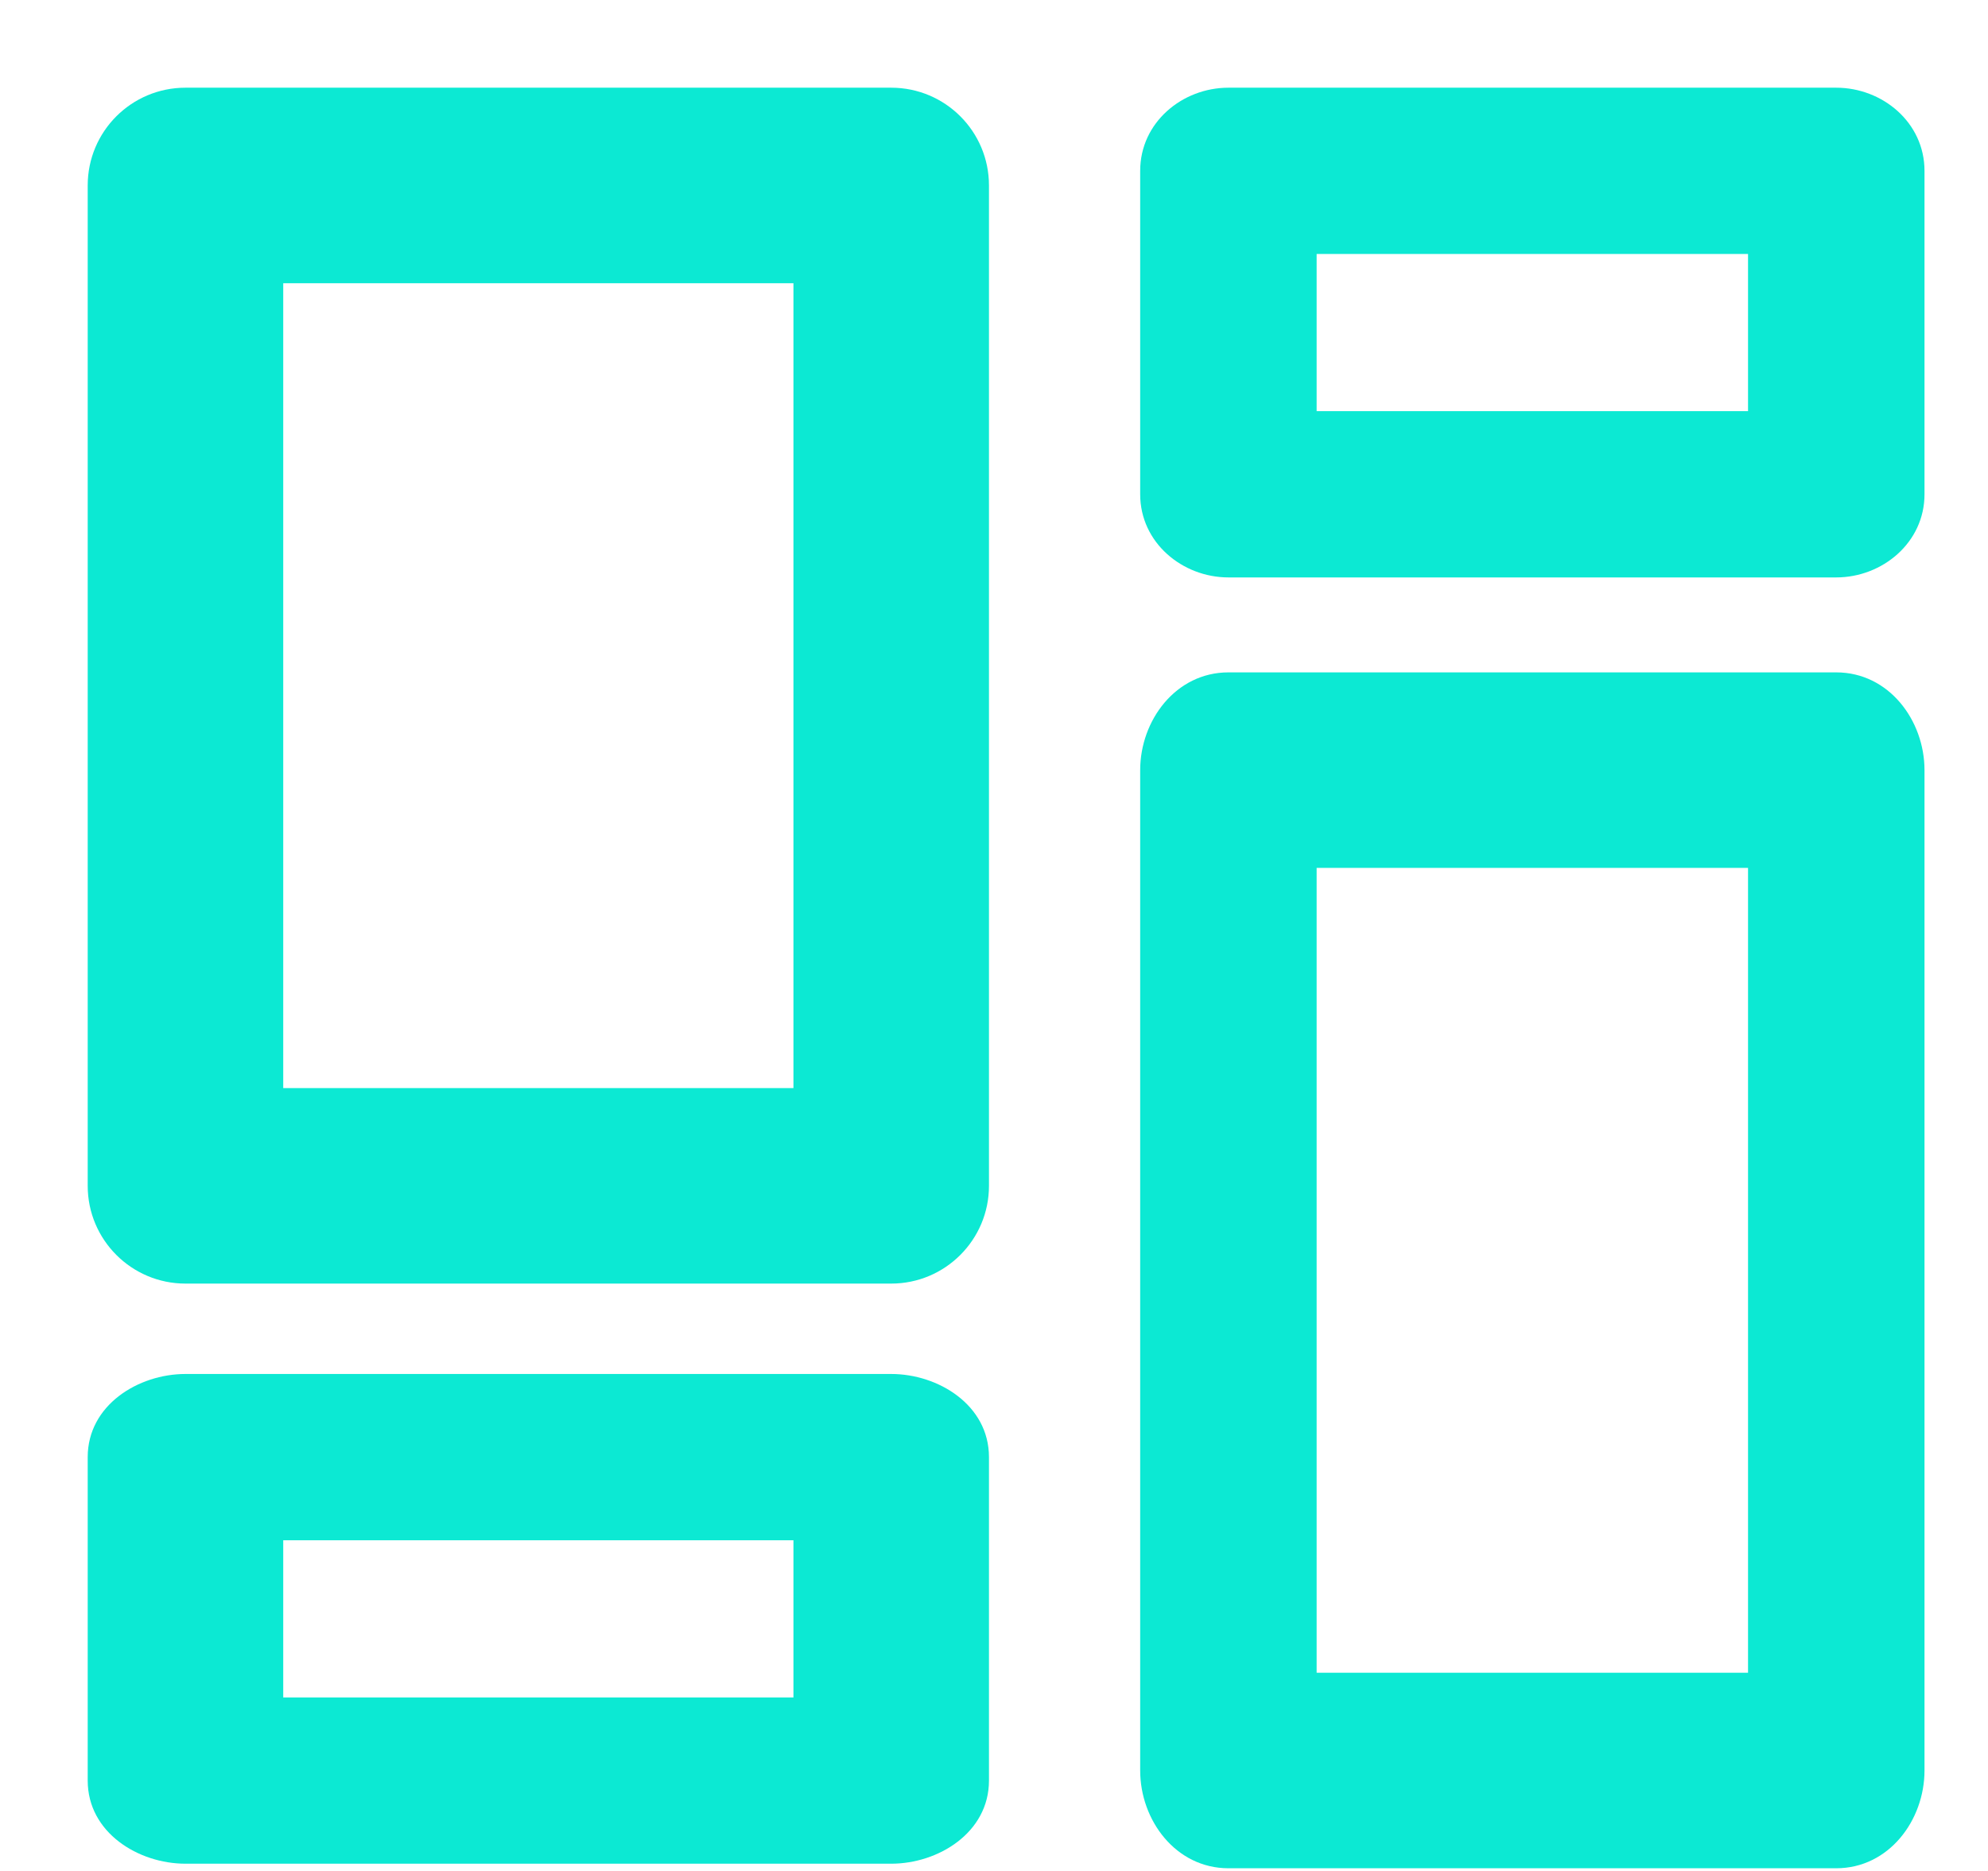
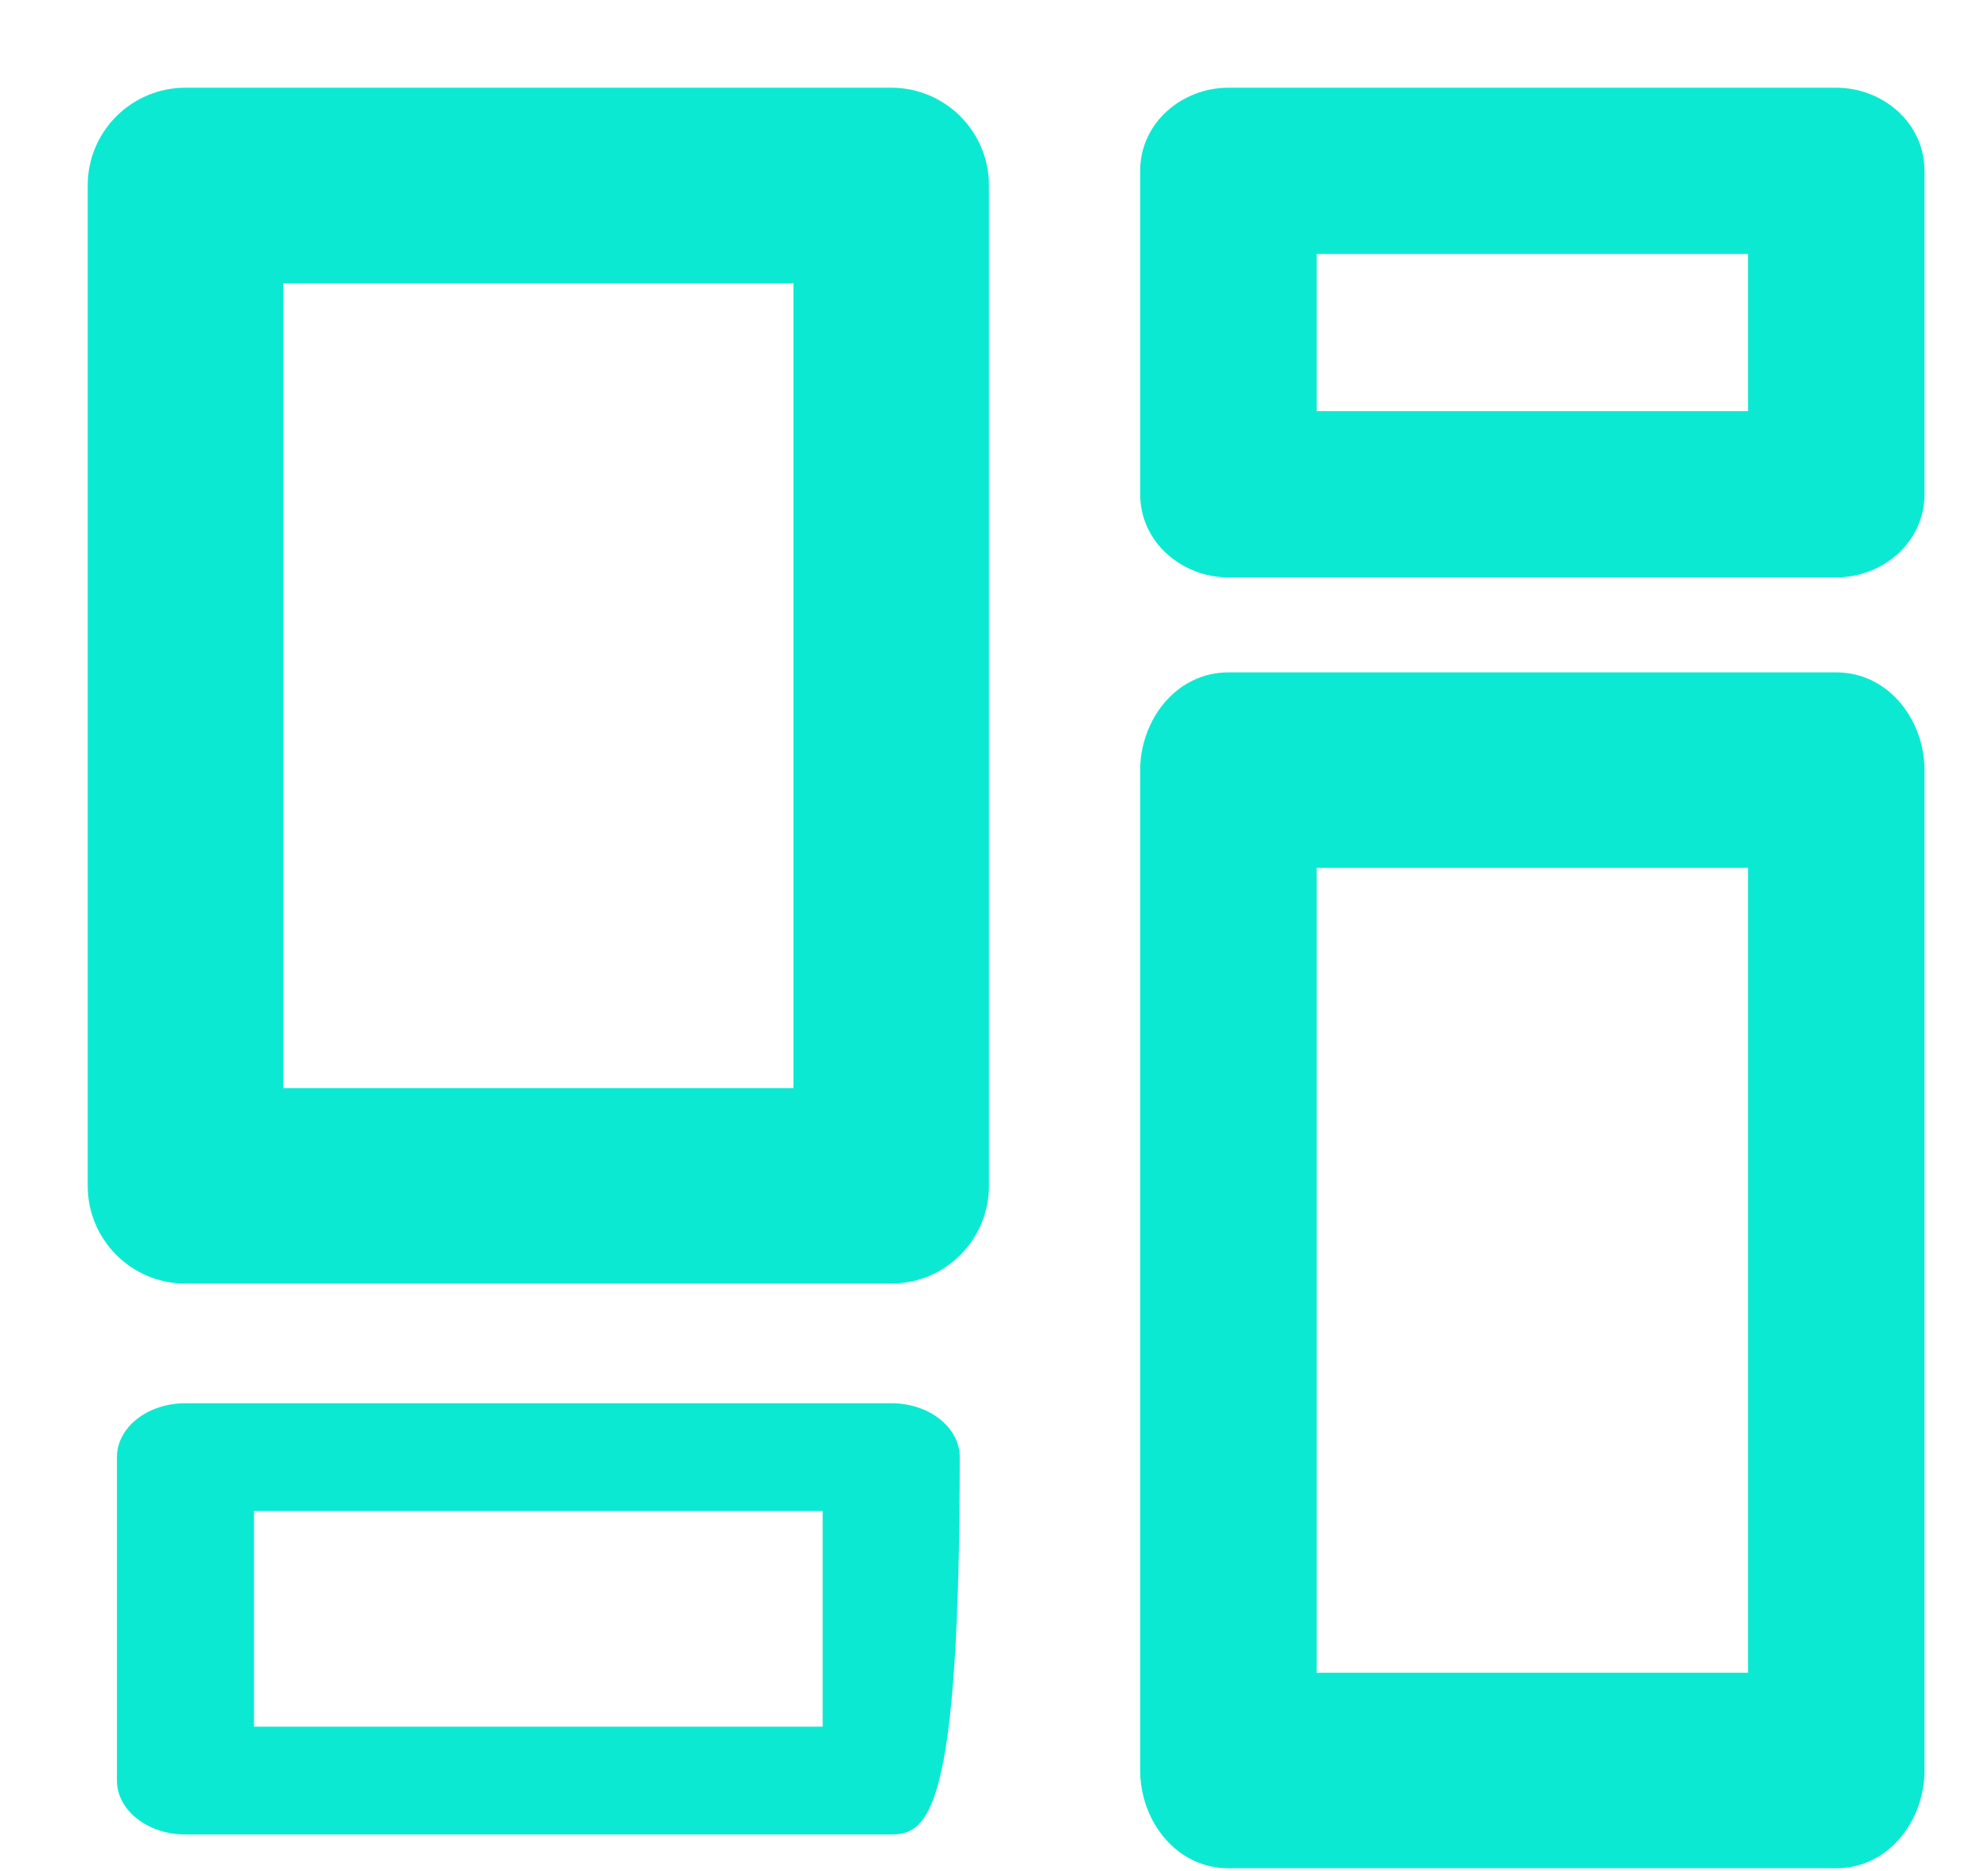
<svg xmlns="http://www.w3.org/2000/svg" width="17" height="16" viewBox="0 0 17 16" fill="none">
-   <path fill-rule="evenodd" clip-rule="evenodd" d="M1.586 12H7.621C7.945 12 8.207 12.206 8.207 12.461V15.227C8.207 15.481 7.945 15.688 7.621 15.688H1.586C1.262 15.688 1 15.481 1 15.227V12.461C1 12.206 1.262 12 1.586 12ZM2.172 14.766H7.035V12.922H2.172V14.766Z" fill="#0CE9D3" />
-   <path d="M7.035 14.766V15.016H7.285V14.766H7.035ZM2.172 14.766H1.922V15.016H2.172V14.766ZM7.035 12.922H7.285V12.672H7.035V12.922ZM2.172 12.922V12.672H1.922V12.922H2.172ZM7.621 11.75H1.586V12.25H7.621V11.75ZM8.457 12.461C8.457 12.016 8.024 11.75 7.621 11.75V12.25C7.866 12.25 7.957 12.397 7.957 12.461H8.457ZM8.457 15.227V12.461H7.957V15.227H8.457ZM7.621 15.938C8.024 15.938 8.457 15.672 8.457 15.227H7.957C7.957 15.29 7.866 15.438 7.621 15.438V15.938ZM1.586 15.938H7.621V15.438H1.586V15.938ZM0.75 15.227C0.75 15.672 1.183 15.938 1.586 15.938V15.438C1.341 15.438 1.25 15.29 1.25 15.227H0.75ZM0.75 12.461V15.227H1.25V12.461H0.75ZM1.586 11.75C1.183 11.75 0.75 12.016 0.75 12.461H1.25C1.25 12.397 1.341 12.25 1.586 12.25V11.75ZM7.035 14.516H2.172V15.016H7.035V14.516ZM6.785 12.922V14.766H7.285V12.922H6.785ZM2.172 13.172H7.035V12.672H2.172V13.172ZM2.422 14.766V12.922H1.922V14.766H2.422Z" fill="#0CE9D3" />
+   <path fill-rule="evenodd" clip-rule="evenodd" d="M1.586 12H7.621C7.945 12 8.207 12.206 8.207 12.461C8.207 15.481 7.945 15.688 7.621 15.688H1.586C1.262 15.688 1 15.481 1 15.227V12.461C1 12.206 1.262 12 1.586 12ZM2.172 14.766H7.035V12.922H2.172V14.766Z" fill="#0CE9D3" />
  <path fill-rule="evenodd" clip-rule="evenodd" d="M1.586 1H7.621C7.945 1 8.207 1.262 8.207 1.586V10.141C8.207 10.464 7.945 10.727 7.621 10.727H1.586C1.262 10.727 1 10.464 1 10.141V1.586C1 1.262 1.262 1 1.586 1ZM2.172 9.555H7.035V2.172H2.172V9.555Z" fill="#0CE9D3" />
  <path d="M7.035 9.555V9.805H7.285V9.555H7.035ZM2.172 9.555H1.922V9.805H2.172V9.555ZM7.035 2.172H7.285V1.922H7.035V2.172ZM2.172 2.172V1.922H1.922V2.172H2.172ZM7.621 0.75H1.586V1.25H7.621V0.75ZM8.457 1.586C8.457 1.124 8.083 0.75 7.621 0.75V1.25C7.807 1.25 7.957 1.4 7.957 1.586H8.457ZM8.457 10.141V1.586H7.957V10.141H8.457ZM7.621 10.977C8.083 10.977 8.457 10.602 8.457 10.141H7.957C7.957 10.326 7.807 10.477 7.621 10.477V10.977ZM1.586 10.977H7.621V10.477H1.586V10.977ZM0.75 10.141C0.75 10.602 1.124 10.977 1.586 10.977V10.477C1.4 10.477 1.25 10.326 1.25 10.141H0.75ZM0.75 1.586V10.141H1.25V1.586H0.75ZM1.586 0.75C1.124 0.75 0.75 1.124 0.75 1.586H1.25C1.25 1.4 1.4 1.25 1.586 1.25V0.75ZM7.035 9.305H2.172V9.805H7.035V9.305ZM6.785 2.172V9.555H7.285V2.172H6.785ZM2.172 2.422H7.035V1.922H2.172V2.422ZM2.422 9.555V2.172H1.922V9.555H2.422Z" fill="#0CE9D3" />
  <path fill-rule="evenodd" clip-rule="evenodd" d="M10.505 1H15.702C15.981 1 16.207 1.206 16.207 1.461V4.227C16.207 4.481 15.981 4.688 15.702 4.688H10.505C10.226 4.688 10 4.481 10 4.227V1.461C10 1.206 10.226 1 10.505 1ZM11.009 3.766H15.198V1.922H11.009V3.766Z" fill="#0CE9D3" />
  <path d="M15.198 3.766V4.016H15.448V3.766H15.198ZM11.009 3.766H10.759V4.016H11.009V3.766ZM15.198 1.922H15.448V1.672H15.198V1.922ZM11.009 1.922V1.672H10.759V1.922H11.009ZM15.702 0.75H10.505V1.25H15.702V0.75ZM16.457 1.461C16.457 1.047 16.097 0.75 15.702 0.75V1.25C15.865 1.25 15.957 1.365 15.957 1.461H16.457ZM16.457 4.227V1.461H15.957V4.227H16.457ZM15.702 4.938C16.097 4.938 16.457 4.64 16.457 4.227H15.957C15.957 4.322 15.865 4.438 15.702 4.438V4.938ZM10.505 4.938H15.702V4.438H10.505V4.938ZM9.75 4.227C9.75 4.64 10.11 4.938 10.505 4.938V4.438C10.342 4.438 10.25 4.322 10.25 4.227H9.75ZM9.75 1.461V4.227H10.25V1.461H9.75ZM10.505 0.75C10.11 0.75 9.75 1.047 9.75 1.461H10.25C10.25 1.365 10.342 1.25 10.505 1.25V0.75ZM15.198 3.516H11.009V4.016H15.198V3.516ZM14.948 1.922V3.766H15.448V1.922H14.948ZM11.009 2.172H15.198V1.672H11.009V2.172ZM11.259 3.766V1.922H10.759V3.766H11.259Z" fill="#0CE9D3" />
  <path fill-rule="evenodd" clip-rule="evenodd" d="M10.505 6H15.702C15.981 6 16.207 6.262 16.207 6.586V15.141C16.207 15.464 15.981 15.727 15.702 15.727H10.505C10.226 15.727 10 15.464 10 15.141V6.586C10 6.262 10.226 6 10.505 6ZM11.009 14.555H15.198V7.172H11.009V14.555Z" fill="#0CE9D3" />
  <path d="M15.198 14.555V14.805H15.448V14.555H15.198ZM11.009 14.555H10.759V14.805H11.009V14.555ZM15.198 7.172H15.448V6.922H15.198V7.172ZM11.009 7.172V6.922H10.759V7.172H11.009ZM15.702 5.75H10.505V6.25H15.702V5.75ZM16.457 6.586C16.457 6.161 16.153 5.75 15.702 5.75V6.25C15.809 6.25 15.957 6.364 15.957 6.586H16.457ZM16.457 15.141V6.586H15.957V15.141H16.457ZM15.702 15.977C16.153 15.977 16.457 15.566 16.457 15.141H15.957C15.957 15.363 15.809 15.477 15.702 15.477V15.977ZM10.505 15.977H15.702V15.477H10.505V15.977ZM9.75 15.141C9.75 15.566 10.054 15.977 10.505 15.977V15.477C10.398 15.477 10.25 15.363 10.25 15.141H9.75ZM9.75 6.586V15.141H10.25V6.586H9.75ZM10.505 5.75C10.054 5.75 9.75 6.161 9.75 6.586H10.25C10.25 6.364 10.398 6.25 10.505 6.25V5.75ZM15.198 14.305H11.009V14.805H15.198V14.305ZM14.948 7.172V14.555H15.448V7.172H14.948ZM11.009 7.422H15.198V6.922H11.009V7.422ZM11.259 14.555V7.172H10.759V14.555H11.259Z" fill="#0CE9D3" />
</svg>